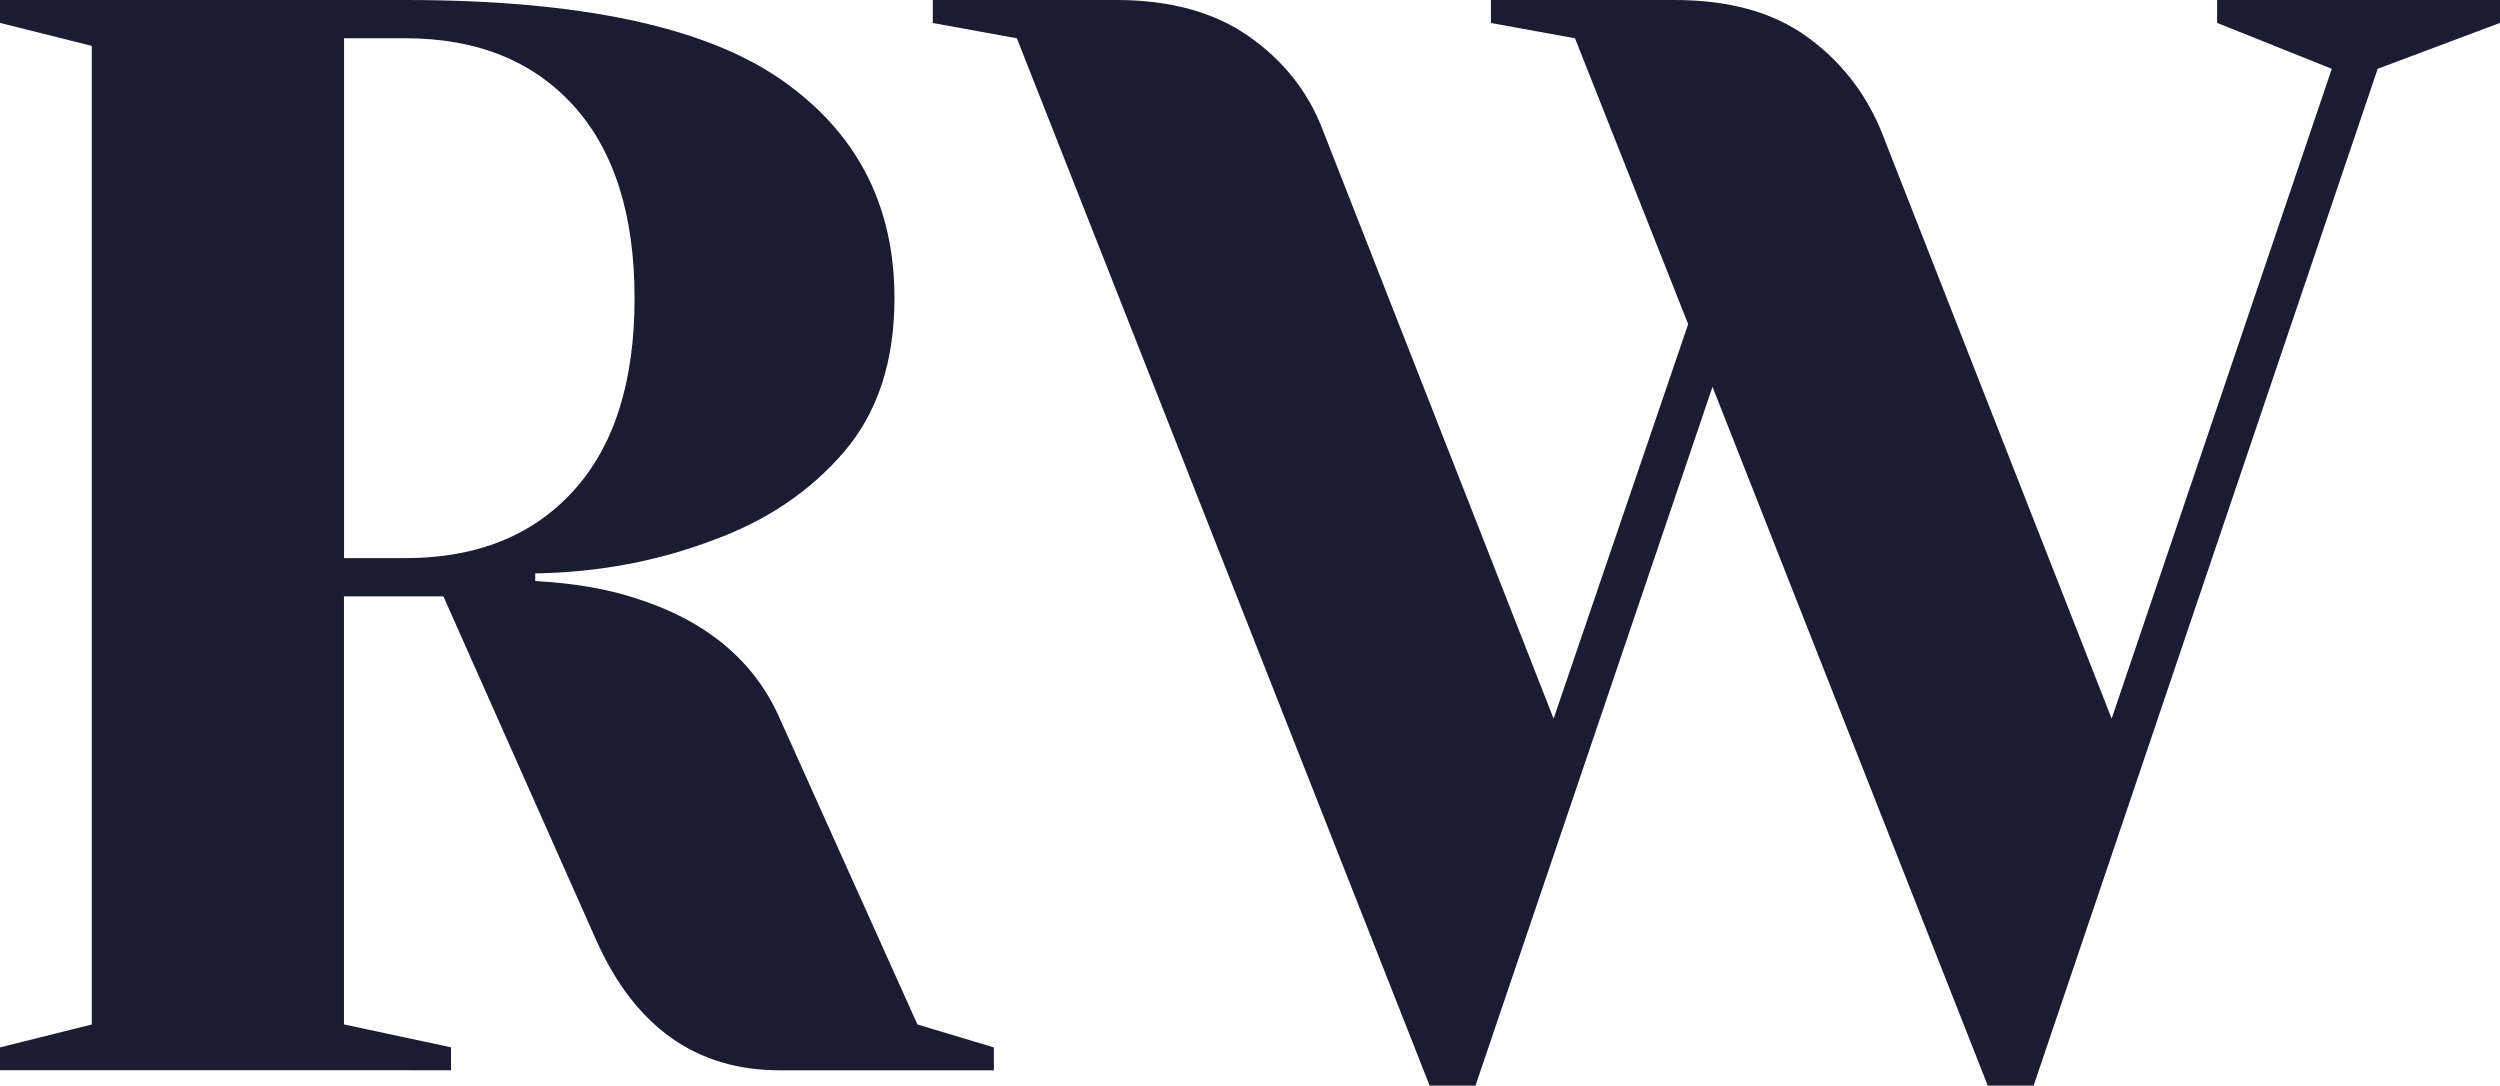
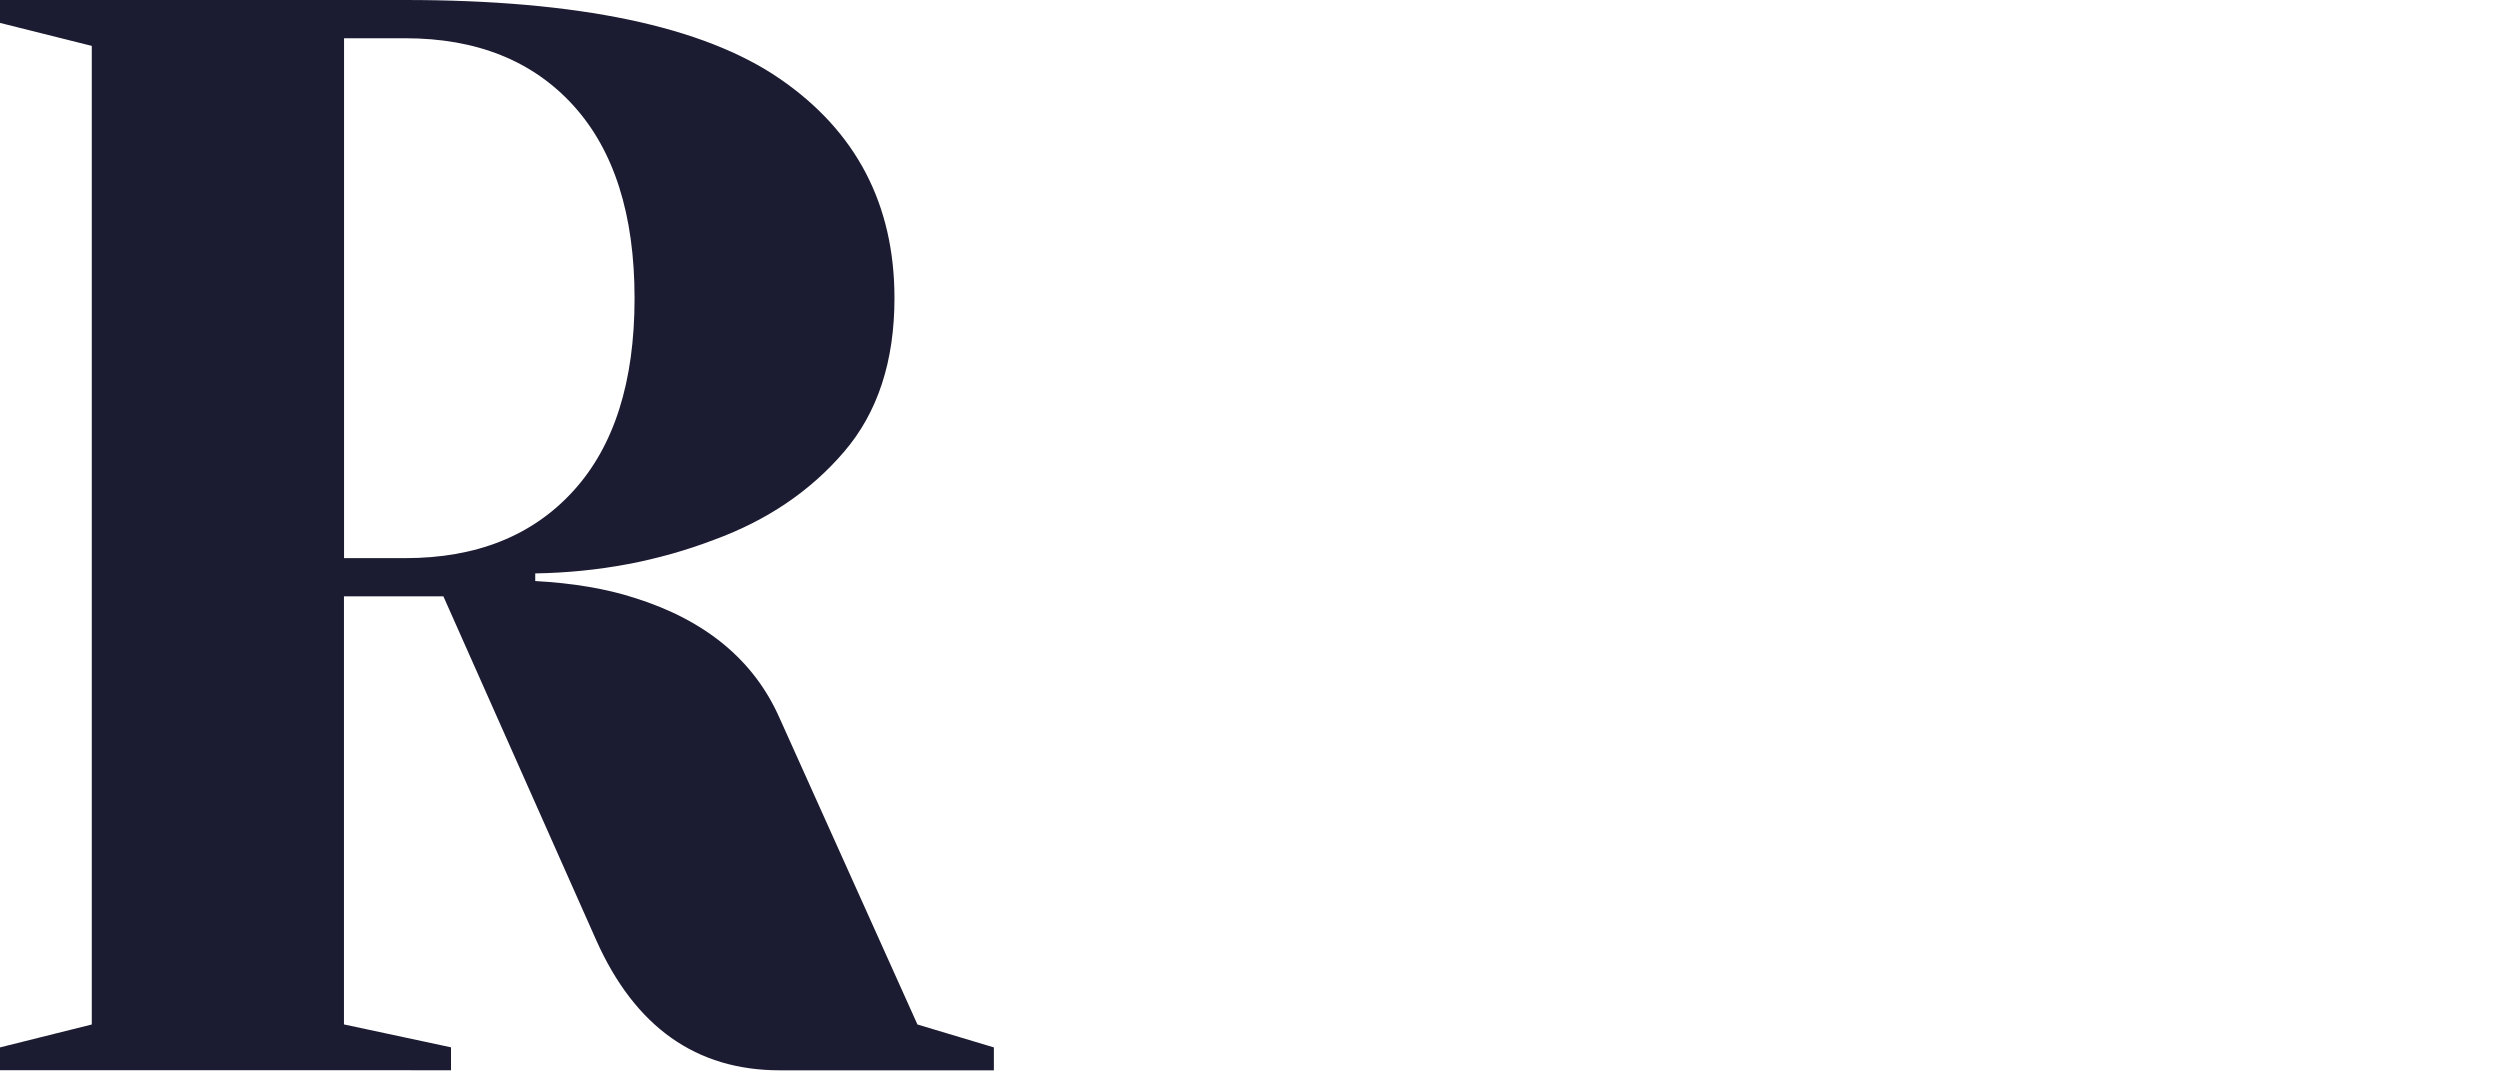
<svg xmlns="http://www.w3.org/2000/svg" id="Layer_2" viewBox="0 0 314.35 136.51">
  <defs>
    <style>.cls-1{fill:#1b1b32;}</style>
  </defs>
  <g id="Layer_1-2">
    <path class="cls-1" d="m0,131.7l11.54-2.88V5.77L0,2.88V0h50.95c21.79,0,37.49,3.3,47.1,9.9,9.61,6.6,14.42,15.8,14.42,27.59,0,7.95-2.11,14.39-6.34,19.32-4.23,4.94-9.68,8.62-16.34,11.06-7.05,2.69-14.55,4.1-22.49,4.23v.96c4.74.26,8.91.96,12.5,2.12,8.97,2.82,15.06,7.88,18.26,15.19l17.3,38.45,9.61,2.88v2.88h-26.92c-10.51,0-18.2-5.45-23.07-16.34l-19.23-43.26h-12.5v53.83l13.46,2.88v2.88H0v-2.88Zm50.95-61.52c8.97,0,16.02-2.82,21.15-8.46,5.13-5.64,7.69-13.71,7.69-24.22s-2.57-18.58-7.69-24.23c-5.13-5.64-12.18-8.46-21.15-8.46h-7.69v65.37h7.69Z" />
-     <path class="cls-1" d="m127.86,4.81l-10.57-1.92V0h23.07c6.79,0,12.37,1.54,16.73,4.61,4.36,3.08,7.43,6.99,9.23,11.73l29.03,74.02,16.92-49.6-14.23-35.95-10.57-1.92V0h23.07c6.79,0,12.31,1.51,16.53,4.52,4.23,3.01,7.37,6.95,9.42,11.82l29.03,74.02,27.68-81.71-14.42-5.77V0h35.57v2.88l-15.38,5.77-43.26,127.85h-5.77l-34.61-87.86-29.8,87.86h-5.77L127.86,4.81Z" />
  </g>
</svg>